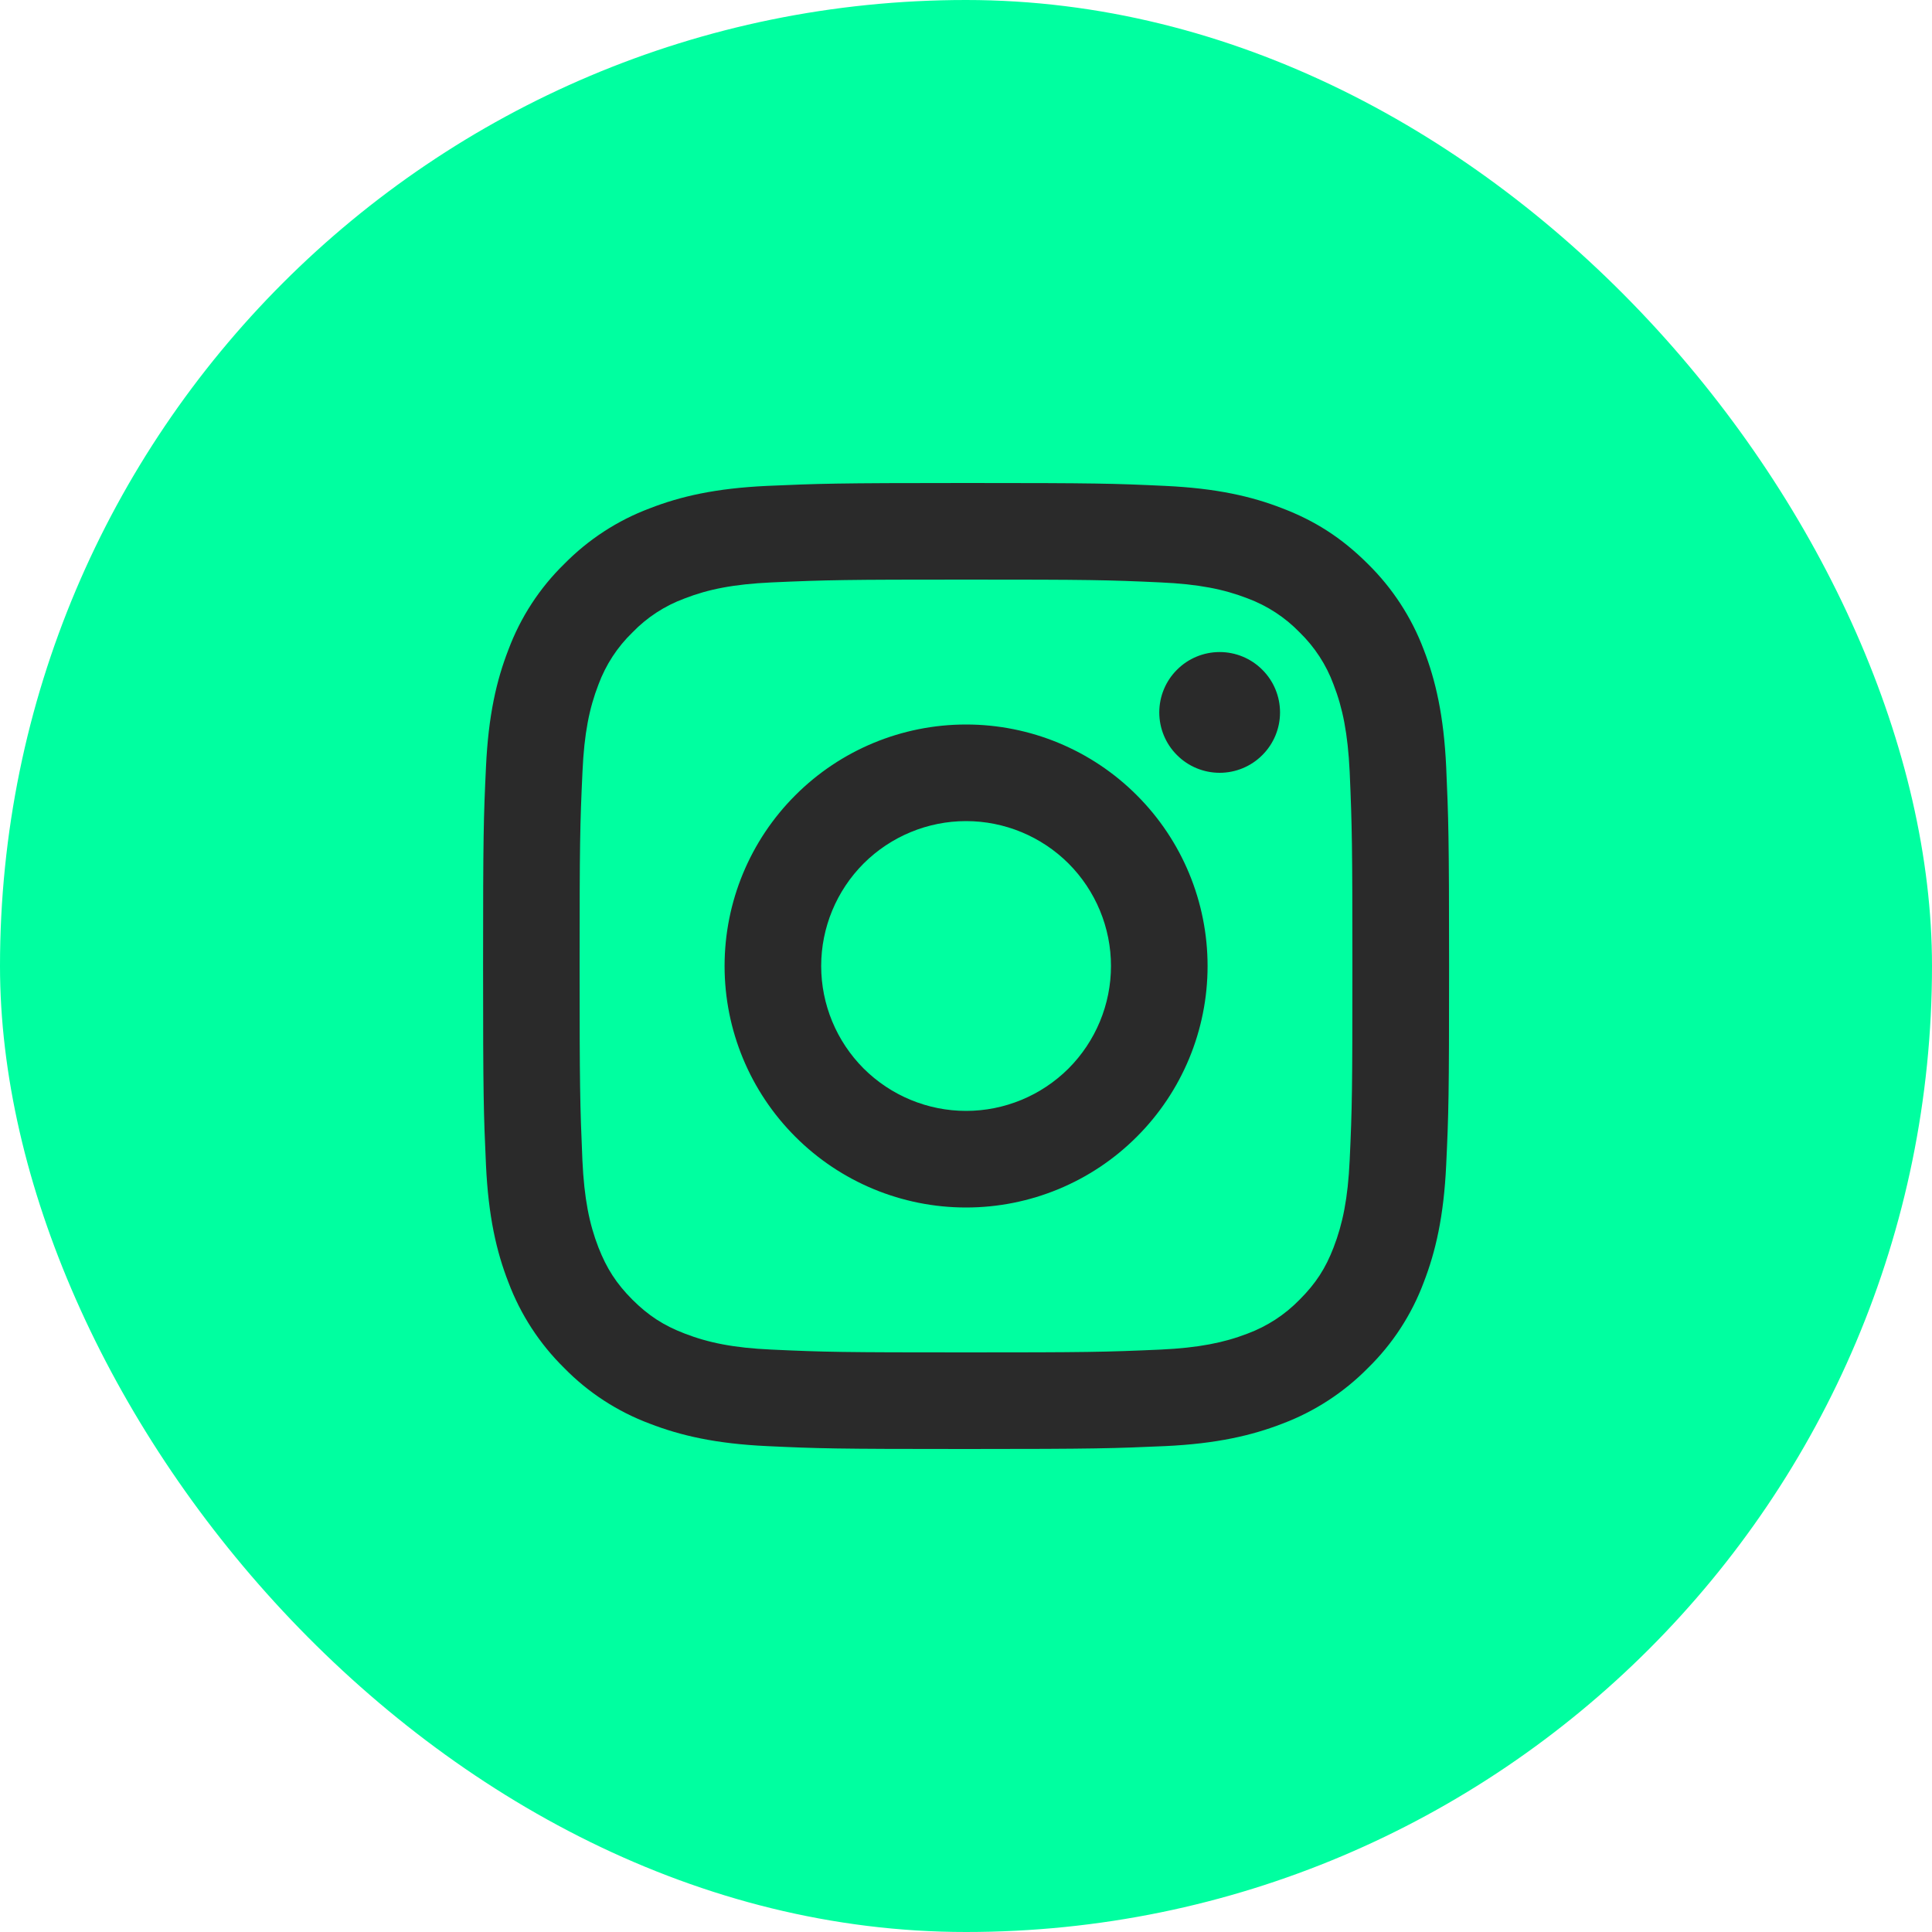
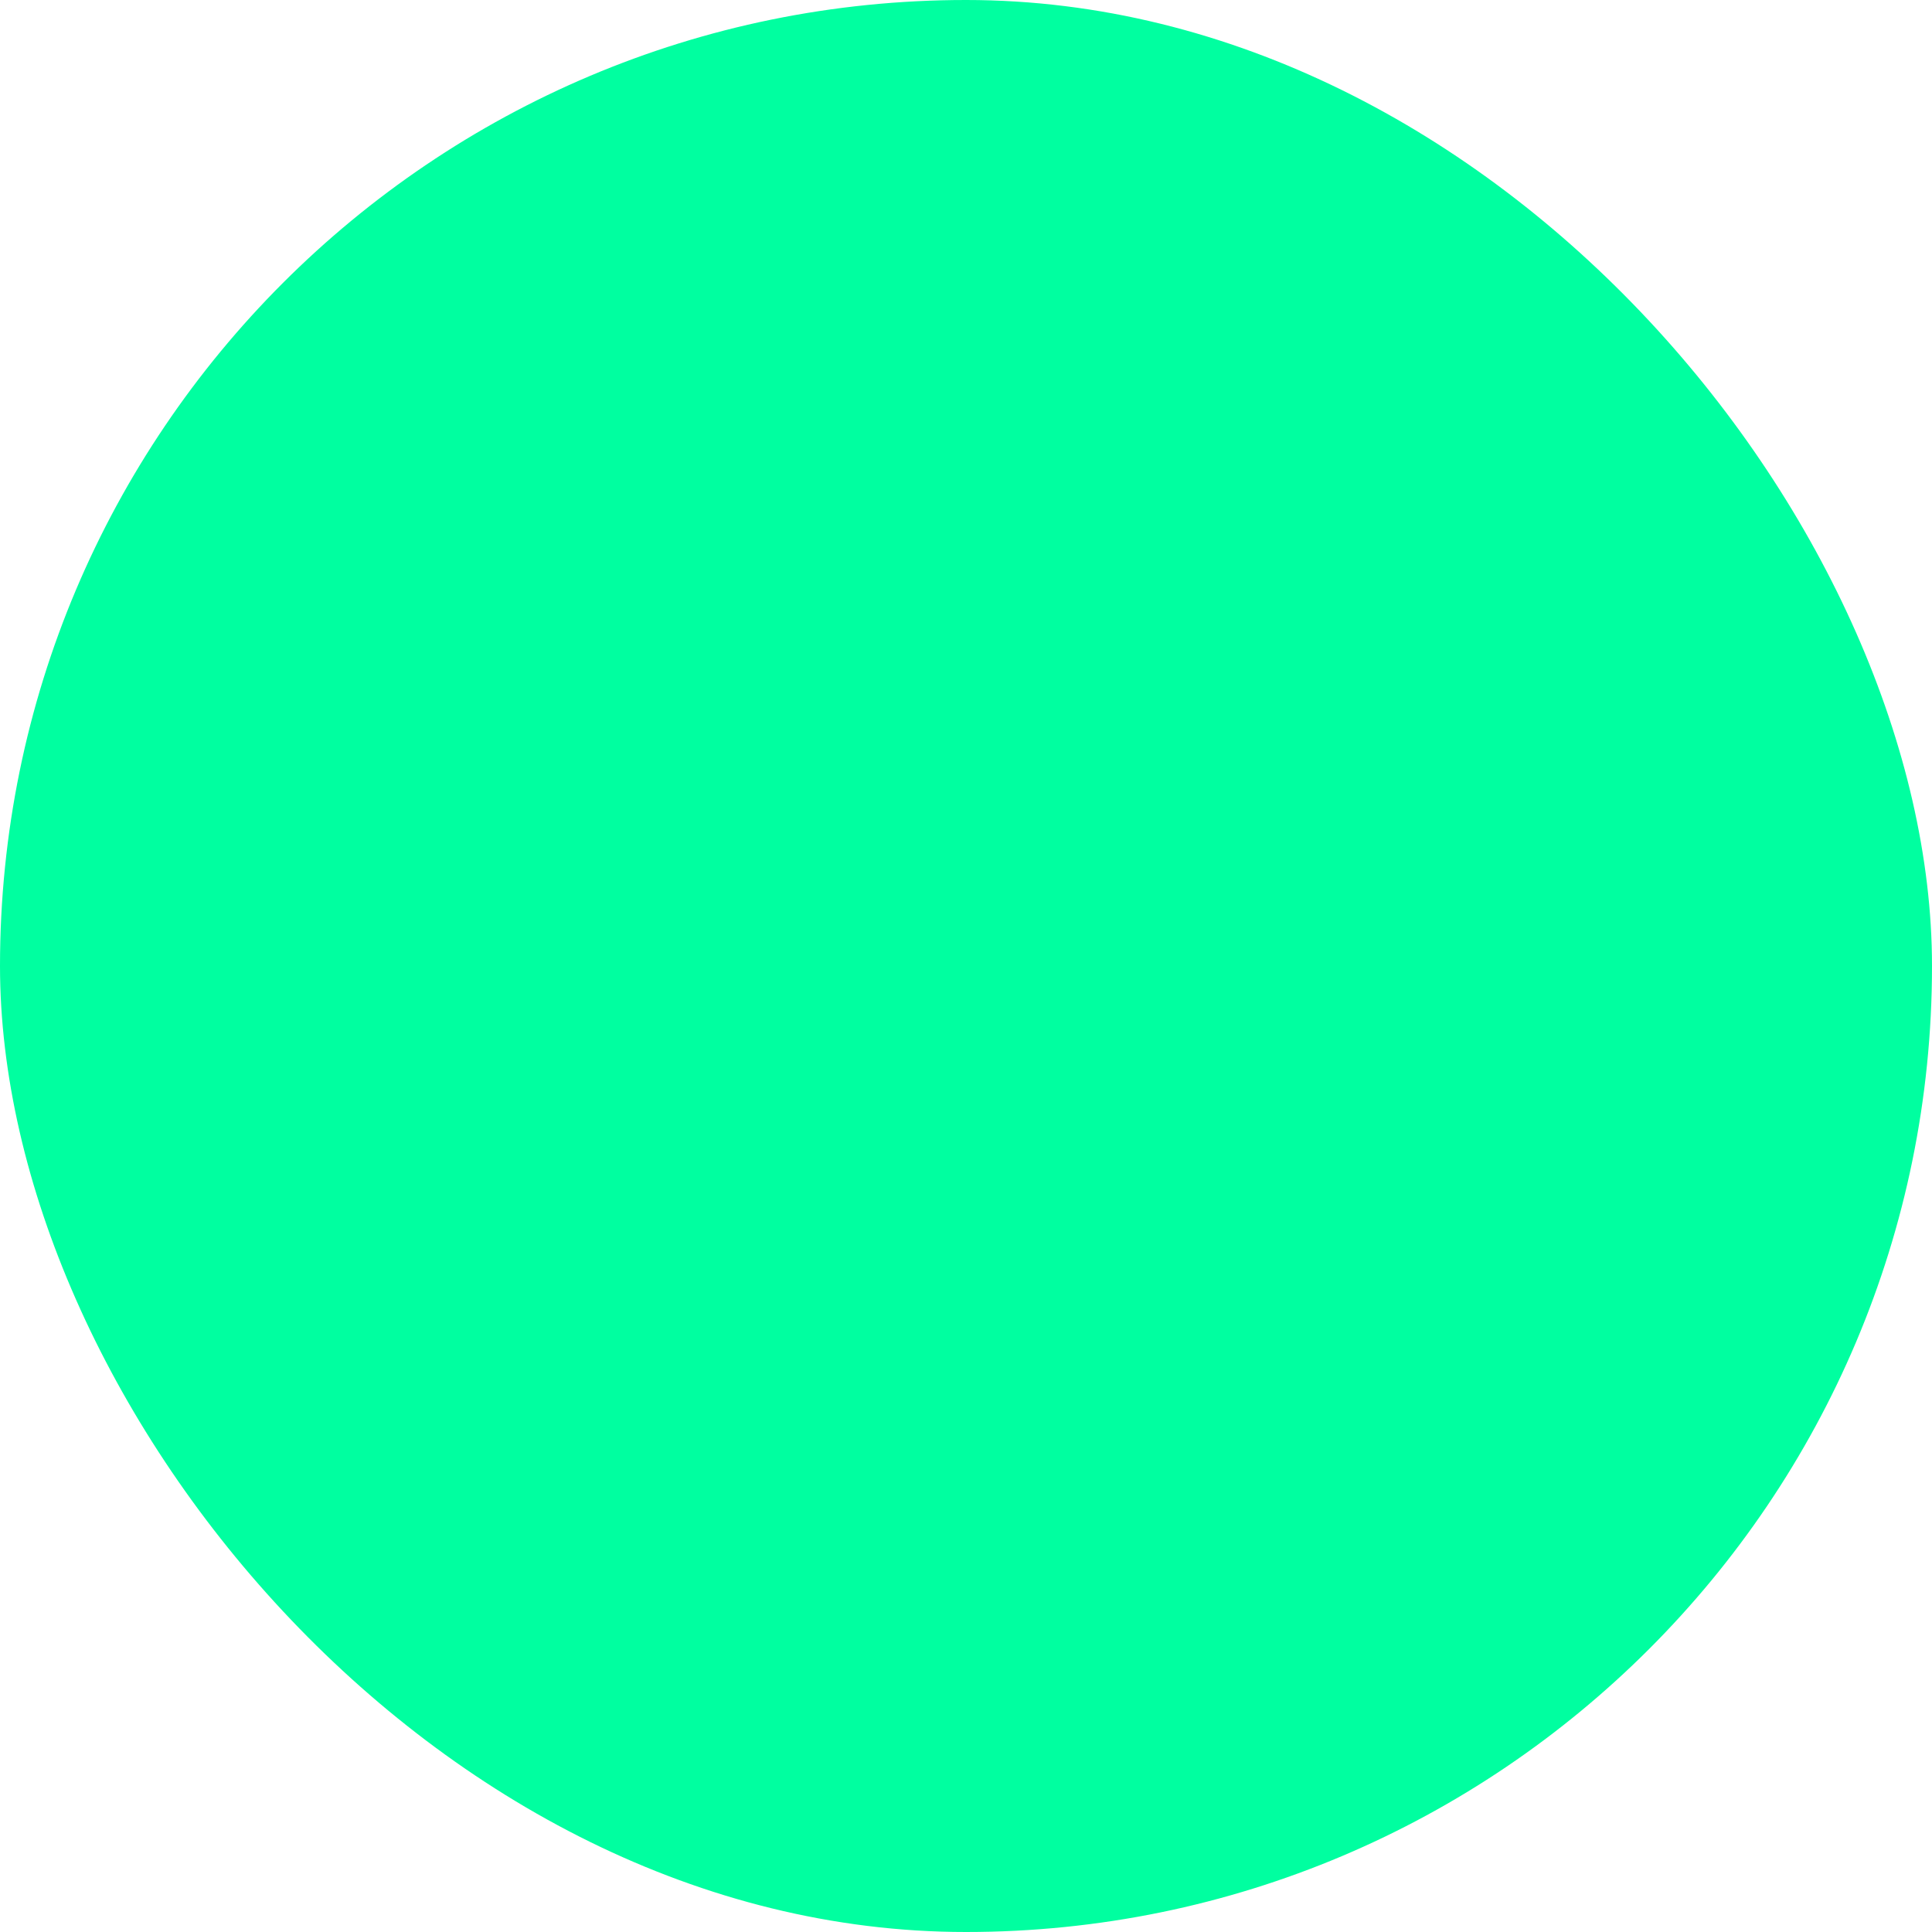
<svg xmlns="http://www.w3.org/2000/svg" width="24" height="24" viewBox="0 0 24 24" fill="none">
  <rect width="24" height="24" rx="12" fill="#00FFA0" />
-   <path d="M12.001 10.2C11.524 10.2 11.066 10.39 10.728 10.727C10.391 11.065 10.201 11.523 10.201 12C10.201 12.477 10.391 12.935 10.728 13.273C11.066 13.61 11.524 13.8 12.001 13.8C12.478 13.8 12.936 13.61 13.274 13.273C13.611 12.935 13.801 12.477 13.801 12C13.801 11.523 13.611 11.065 13.274 10.727C12.936 10.39 12.478 10.2 12.001 10.2ZM12.001 9C12.797 9 13.56 9.316 14.122 9.879C14.685 10.441 15.001 11.204 15.001 12C15.001 12.796 14.685 13.559 14.122 14.121C13.56 14.684 12.797 15 12.001 15C11.205 15 10.442 14.684 9.88 14.121C9.317 13.559 9.001 12.796 9.001 12C9.001 11.204 9.317 10.441 9.88 9.879C10.442 9.316 11.205 9 12.001 9ZM15.901 8.85C15.901 9.049 15.822 9.24 15.681 9.38C15.541 9.521 15.35 9.6 15.151 9.6C14.952 9.6 14.761 9.521 14.621 9.38C14.48 9.24 14.401 9.049 14.401 8.85C14.401 8.651 14.48 8.46 14.621 8.32C14.761 8.179 14.952 8.1 15.151 8.1C15.35 8.1 15.541 8.179 15.681 8.32C15.822 8.46 15.901 8.651 15.901 8.85ZM12.001 7.2C10.517 7.2 10.274 7.204 9.584 7.235C9.113 7.257 8.798 7.32 8.505 7.434C8.26 7.524 8.038 7.668 7.857 7.856C7.669 8.037 7.525 8.259 7.434 8.504C7.32 8.798 7.257 9.113 7.236 9.583C7.205 10.245 7.2 10.477 7.2 12C7.2 13.485 7.205 13.727 7.235 14.417C7.257 14.887 7.32 15.203 7.434 15.496C7.536 15.757 7.656 15.944 7.855 16.144C8.057 16.345 8.245 16.466 8.503 16.565C8.799 16.68 9.115 16.744 9.583 16.765C10.245 16.796 10.477 16.8 12 16.8C13.485 16.8 13.727 16.796 14.418 16.765C14.887 16.743 15.203 16.68 15.496 16.567C15.741 16.476 15.962 16.332 16.144 16.145C16.346 15.943 16.467 15.755 16.566 15.497C16.68 15.202 16.744 14.886 16.766 14.417C16.797 13.755 16.8 13.523 16.8 12C16.8 10.516 16.796 10.273 16.766 9.583C16.743 9.113 16.68 8.797 16.566 8.504C16.476 8.259 16.332 8.038 16.145 7.856C15.963 7.668 15.742 7.524 15.497 7.433C15.203 7.319 14.887 7.256 14.418 7.235C13.756 7.204 13.525 7.2 12.001 7.2ZM12.001 6C13.631 6 13.835 6.006 14.475 6.036C15.113 6.066 15.549 6.166 15.931 6.315C16.327 6.467 16.661 6.674 16.994 7.007C17.299 7.307 17.535 7.67 17.686 8.07C17.834 8.452 17.935 8.888 17.965 9.527C17.993 10.166 18.001 10.37 18.001 12C18.001 13.63 17.995 13.834 17.965 14.473C17.935 15.112 17.834 15.547 17.686 15.93C17.536 16.331 17.3 16.694 16.994 16.993C16.694 17.298 16.331 17.534 15.931 17.685C15.549 17.833 15.113 17.934 14.475 17.964C13.835 17.992 13.631 18 12.001 18C10.371 18 10.167 17.994 9.527 17.964C8.889 17.934 8.454 17.833 8.071 17.685C7.67 17.535 7.307 17.299 7.008 16.993C6.703 16.693 6.467 16.331 6.316 15.93C6.167 15.548 6.067 15.112 6.037 14.473C6.008 13.834 6.001 13.63 6.001 12C6.001 10.37 6.007 10.166 6.037 9.527C6.067 8.887 6.167 8.453 6.316 8.07C6.466 7.669 6.702 7.306 7.008 7.007C7.308 6.702 7.67 6.465 8.071 6.315C8.453 6.166 8.888 6.066 9.527 6.036C10.167 6.008 10.371 6 12.001 6Z" fill="#2A2A2A" />
</svg>